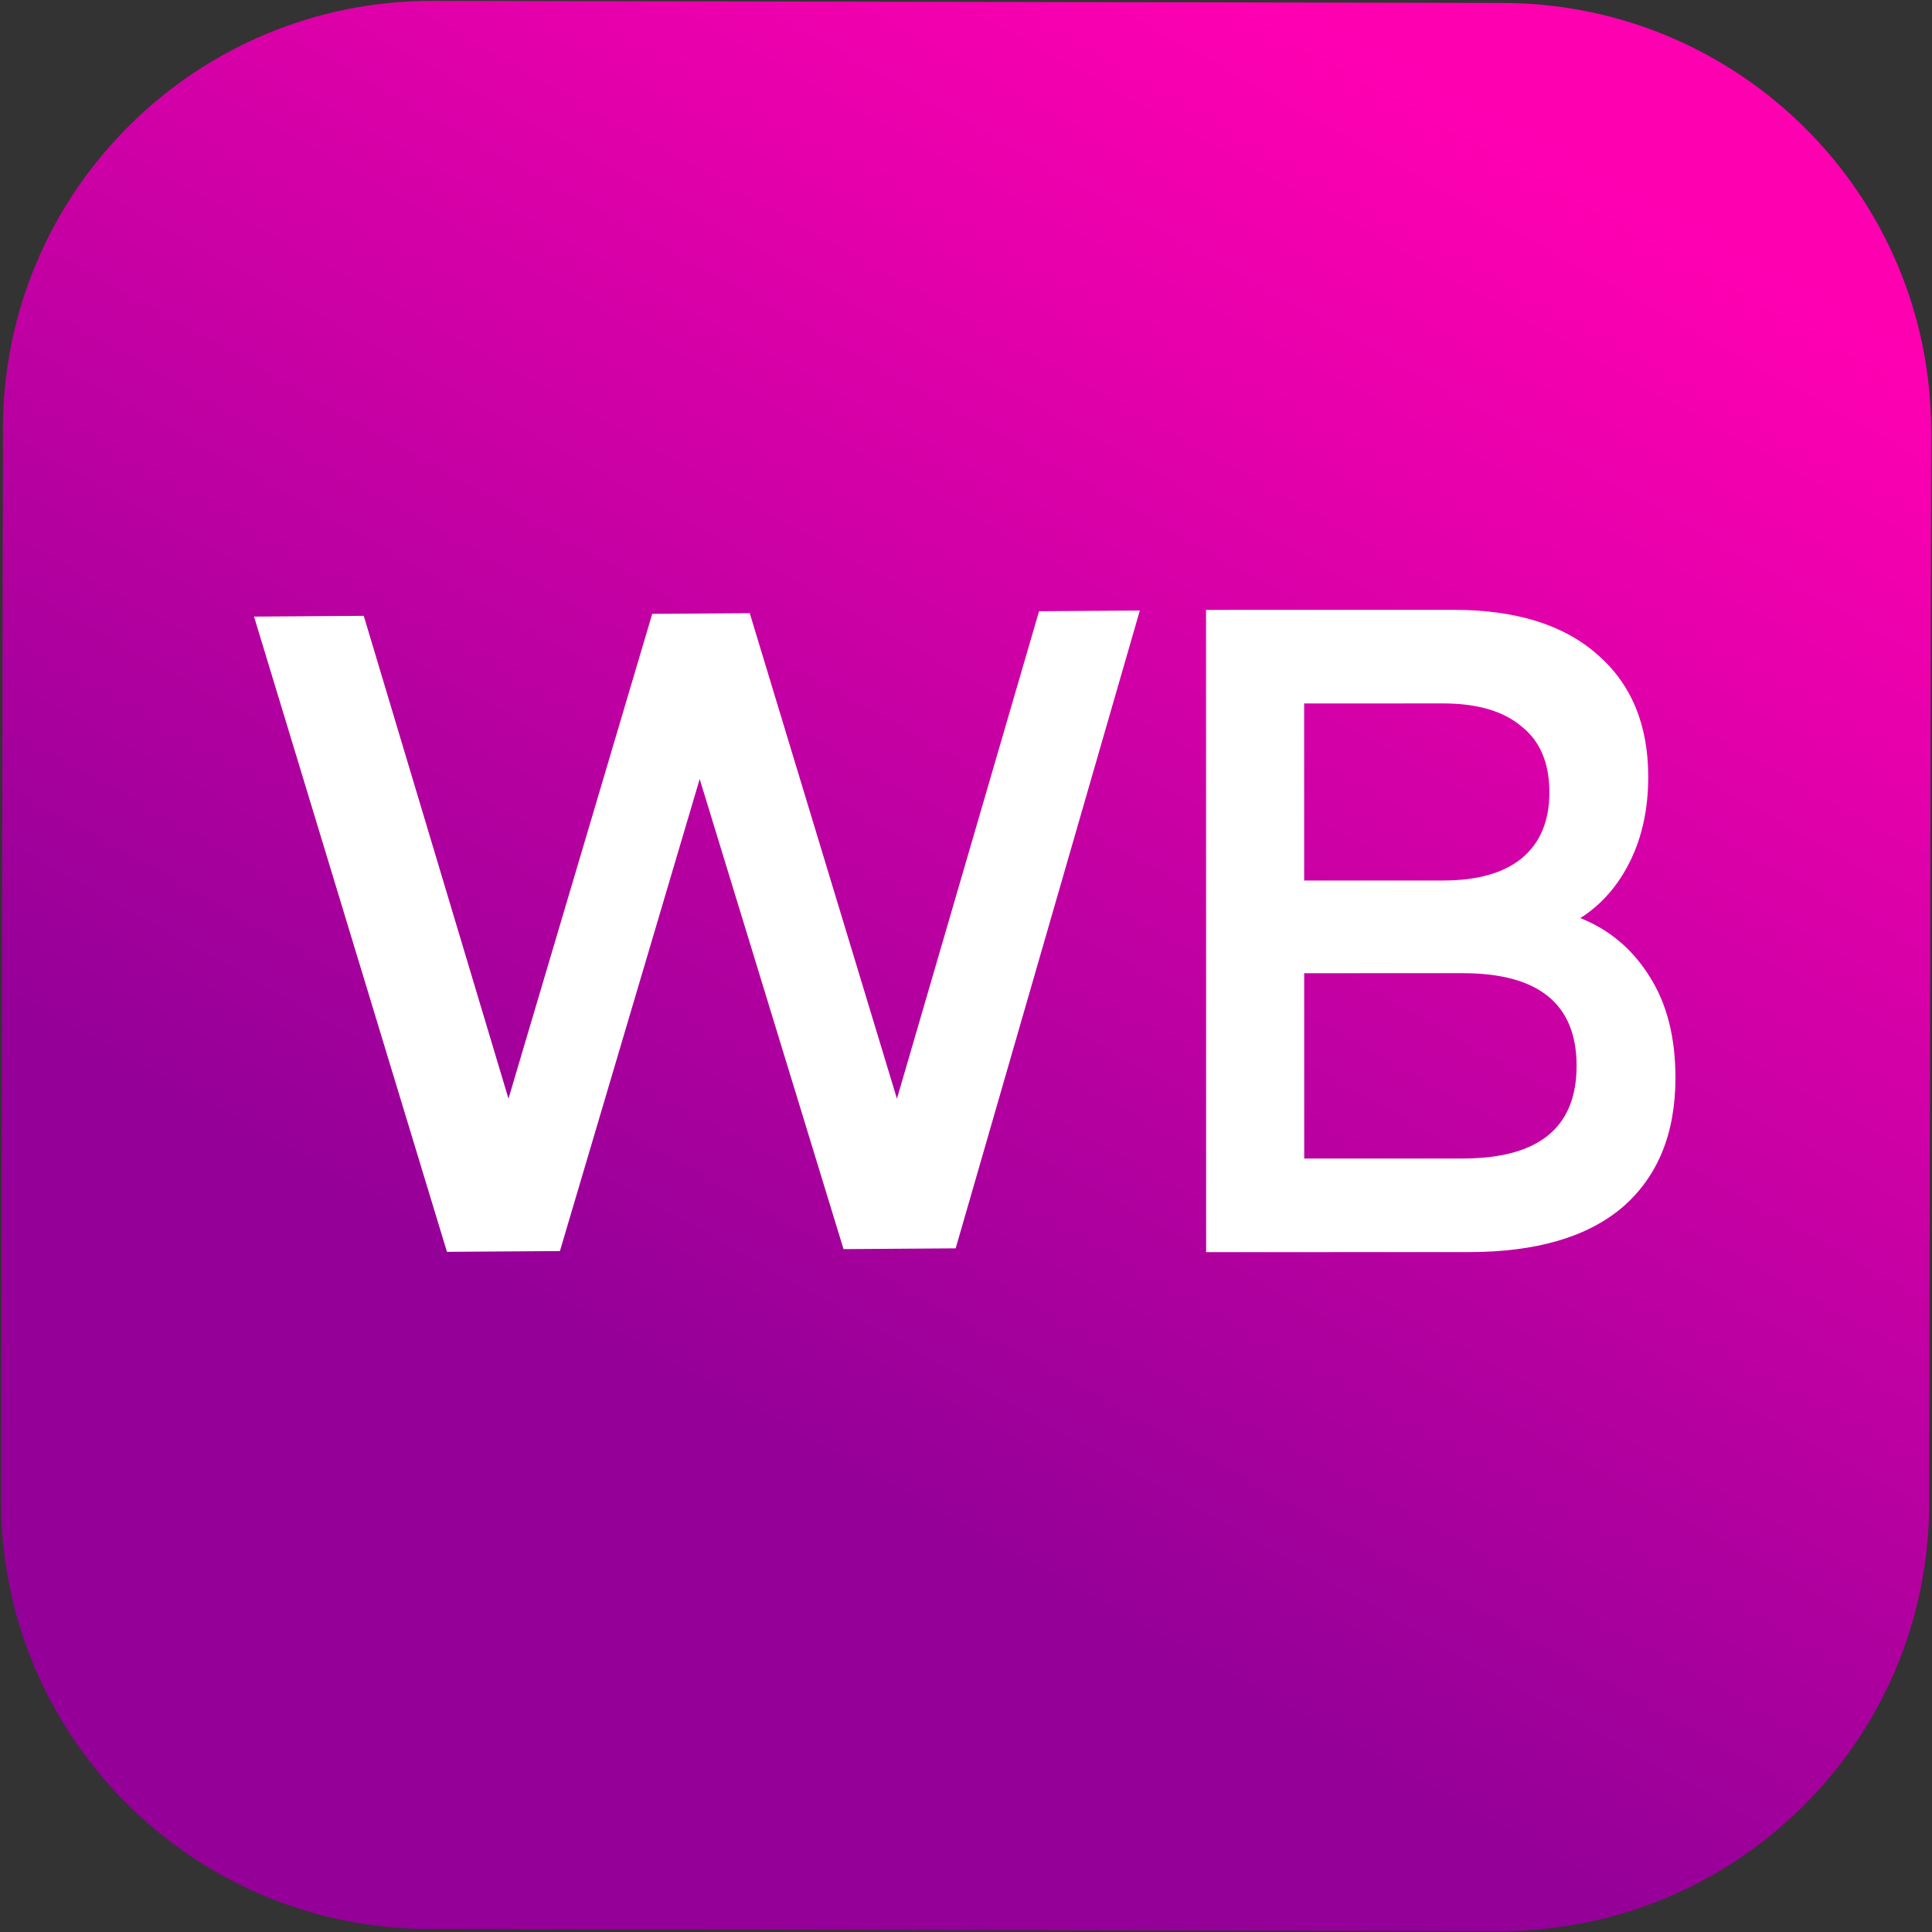
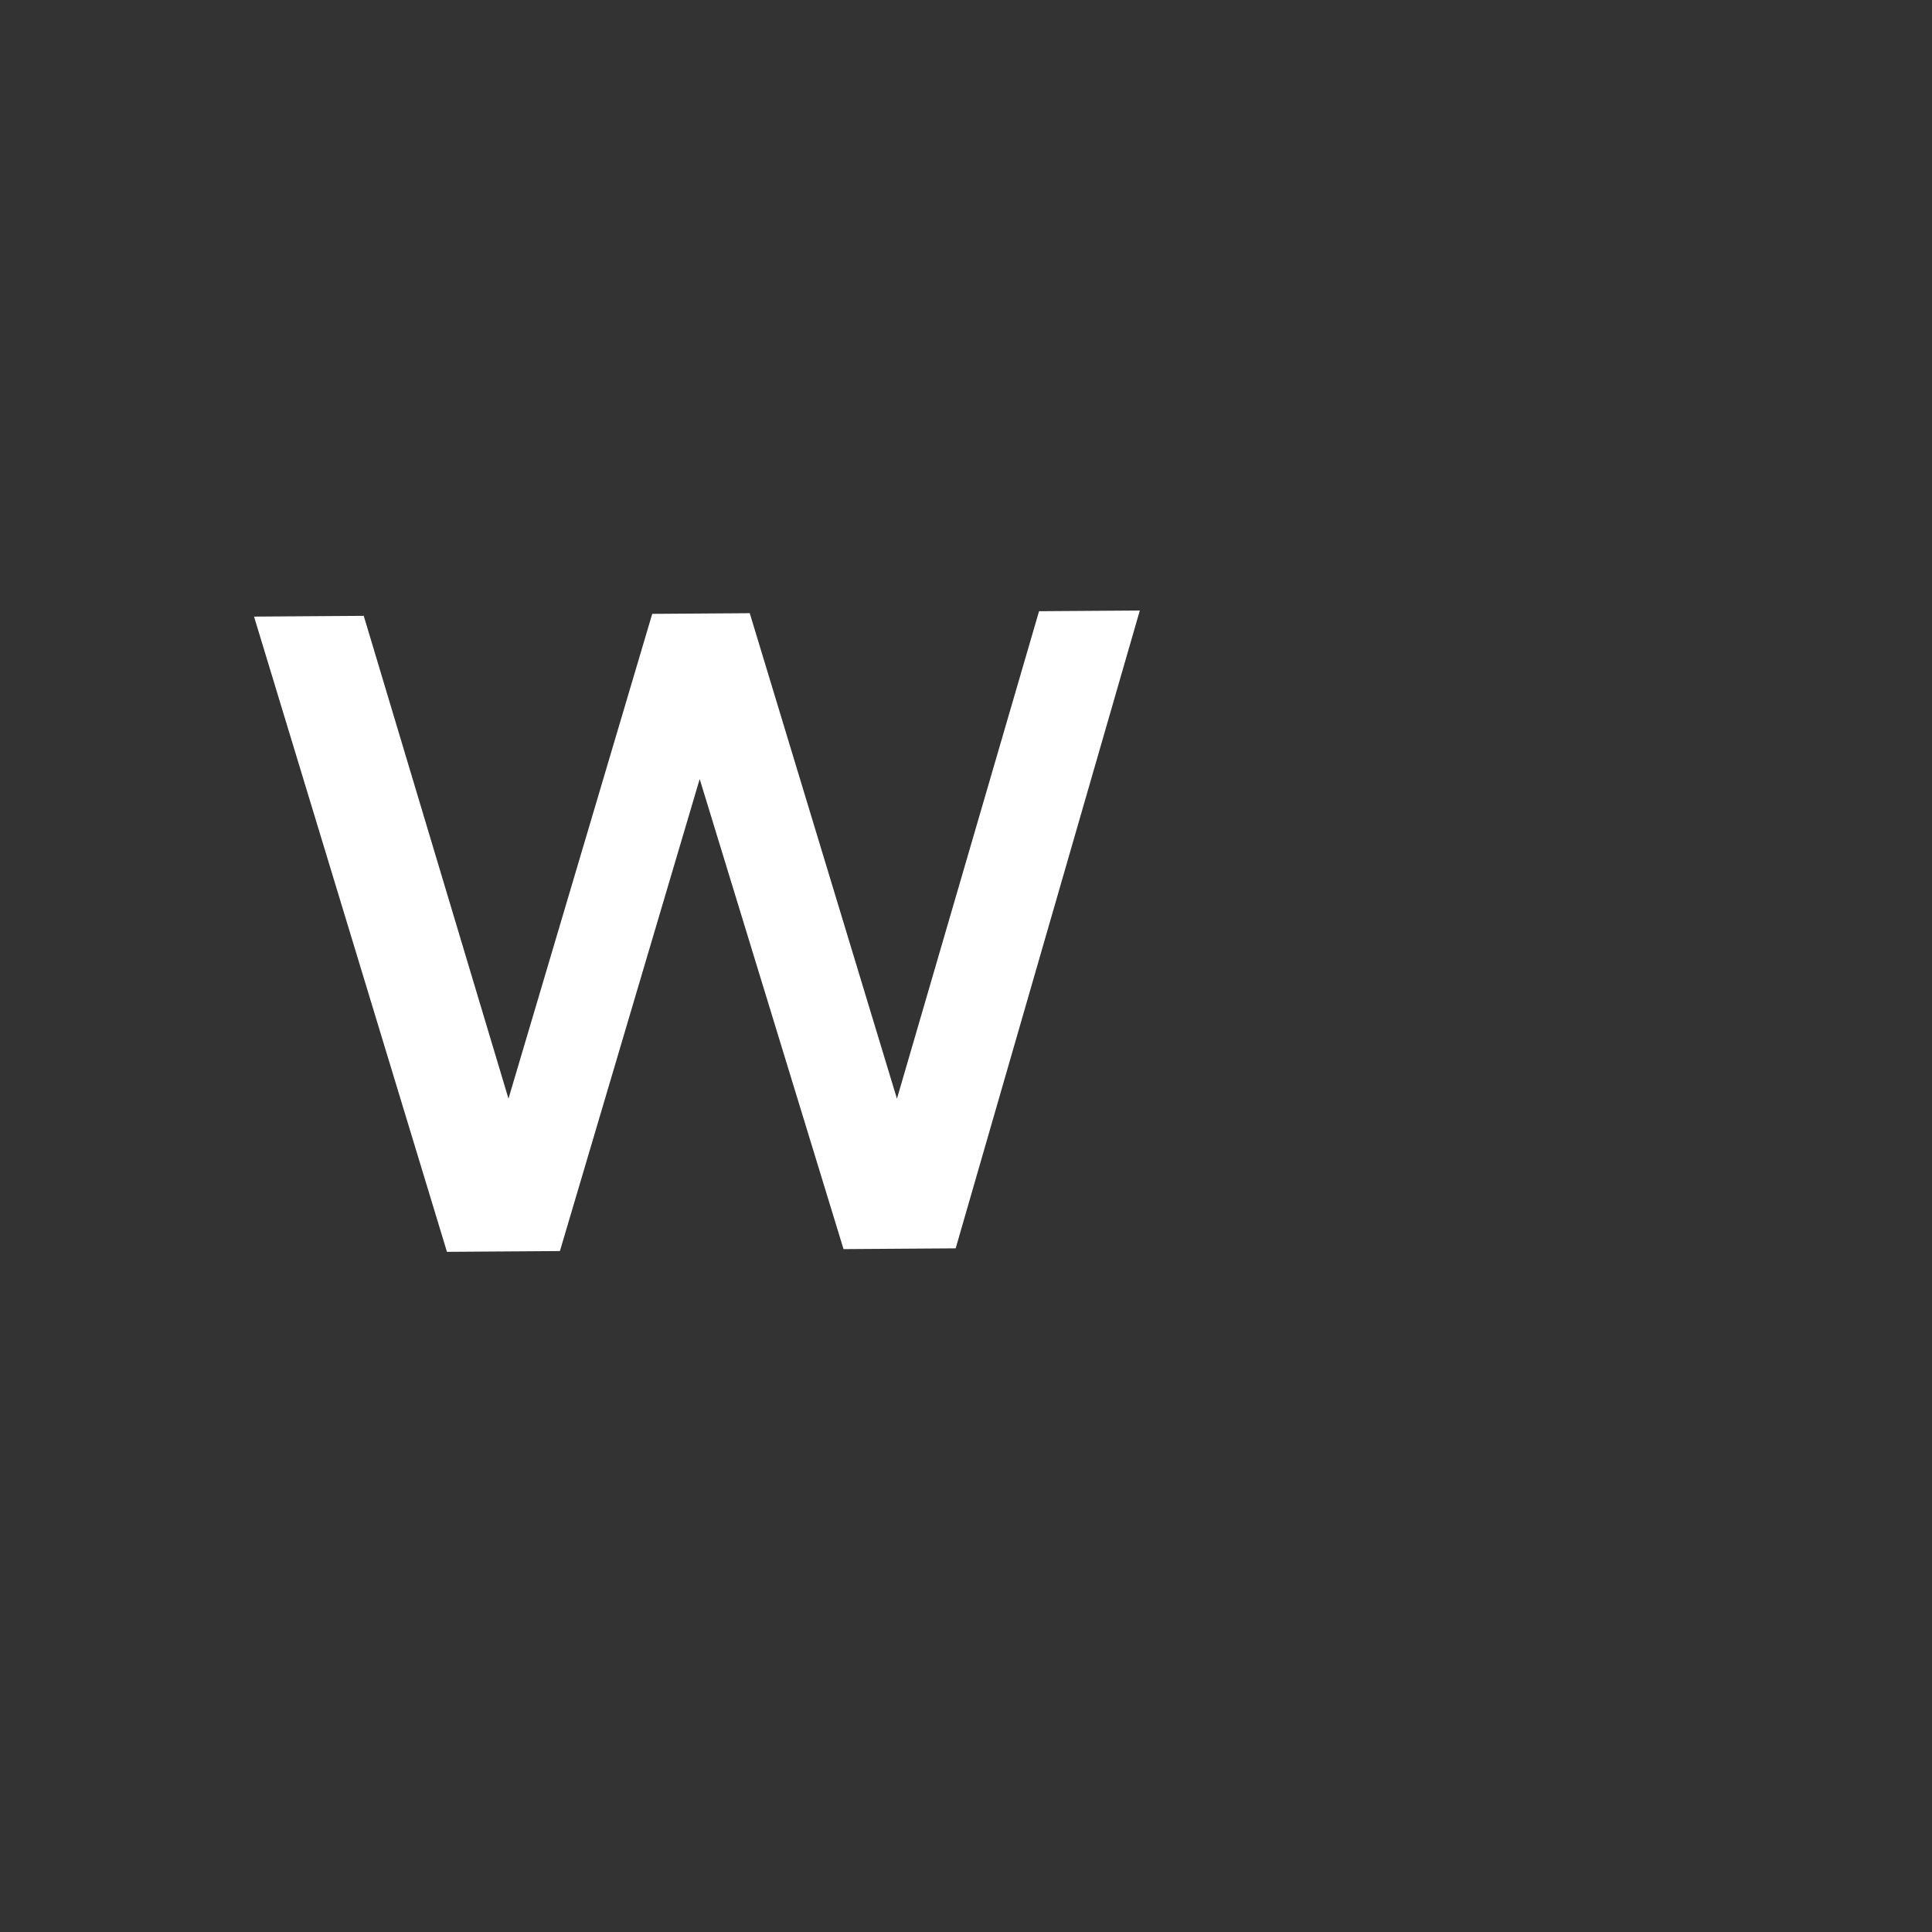
<svg xmlns="http://www.w3.org/2000/svg" width="856" height="856" viewBox="0 0 856 856" fill="none">
  <rect x="0" y="0" width="856" height="856" fill="#333333" stroke="none" />
-   <path d="M665.782 1.303L191.832 0.373C86.797 0.167 1.495 84.929 1.304 189.694L0.441 664.63C0.25 769.395 85.244 854.491 190.279 854.697L664.228 855.627C769.263 855.833 854.566 771.071 854.756 666.306L855.62 191.371C855.81 86.605 770.817 1.509 665.782 1.303Z" fill="url(#paint0_linear_2780_34)" />
-   <path d="M700.193 406.777C713.122 411.922 723.374 420.594 730.956 432.787C738.534 444.712 742.326 459.615 742.33 477.502C742.334 502.166 734.535 521.272 718.936 534.828C703.337 548.109 680.607 554.753 650.741 554.758L534.399 554.778L534.35 270.213L644.003 270.194C671.641 270.189 692.925 276.826 707.861 290.104C722.797 303.108 730.266 321.13 730.271 344.166C730.273 358.258 727.6 370.725 722.252 381.568C716.907 392.41 709.553 400.813 700.193 406.777ZM577.819 311.673L577.831 390.13L639.346 390.12C654.501 390.118 666.09 386.864 674.113 380.357C682.357 373.581 686.479 363.823 686.476 351.086C686.473 338.077 682.348 328.32 674.102 321.819C666.076 315.044 654.486 311.658 639.331 311.66L577.819 311.673ZM648.059 513.295C681.712 513.287 698.538 499.599 698.534 472.227C698.53 444.855 681.699 431.171 648.046 431.176L577.839 431.188L577.852 513.306L648.059 513.295Z" fill="white" />
  <path d="M505.013 270.499L423.425 553.098L373.737 553.439L310.009 345.166L248.077 554.301L198.03 554.644L112.553 273.19L161.162 272.855L225.289 486.767L288.98 271.979L332.187 271.684L397.403 486.796L460.366 270.805L505.013 270.499Z" fill="white" />
  <defs>
    <linearGradient id="paint0_linear_2780_34" x1="344.313" y1="647.174" x2="749.014" y2="-76.183" gradientUnits="userSpaceOnUse">
      <stop stop-color="#940098" />
      <stop offset="0.815" stop-color="#FF00B1" />
    </linearGradient>
  </defs>
</svg>